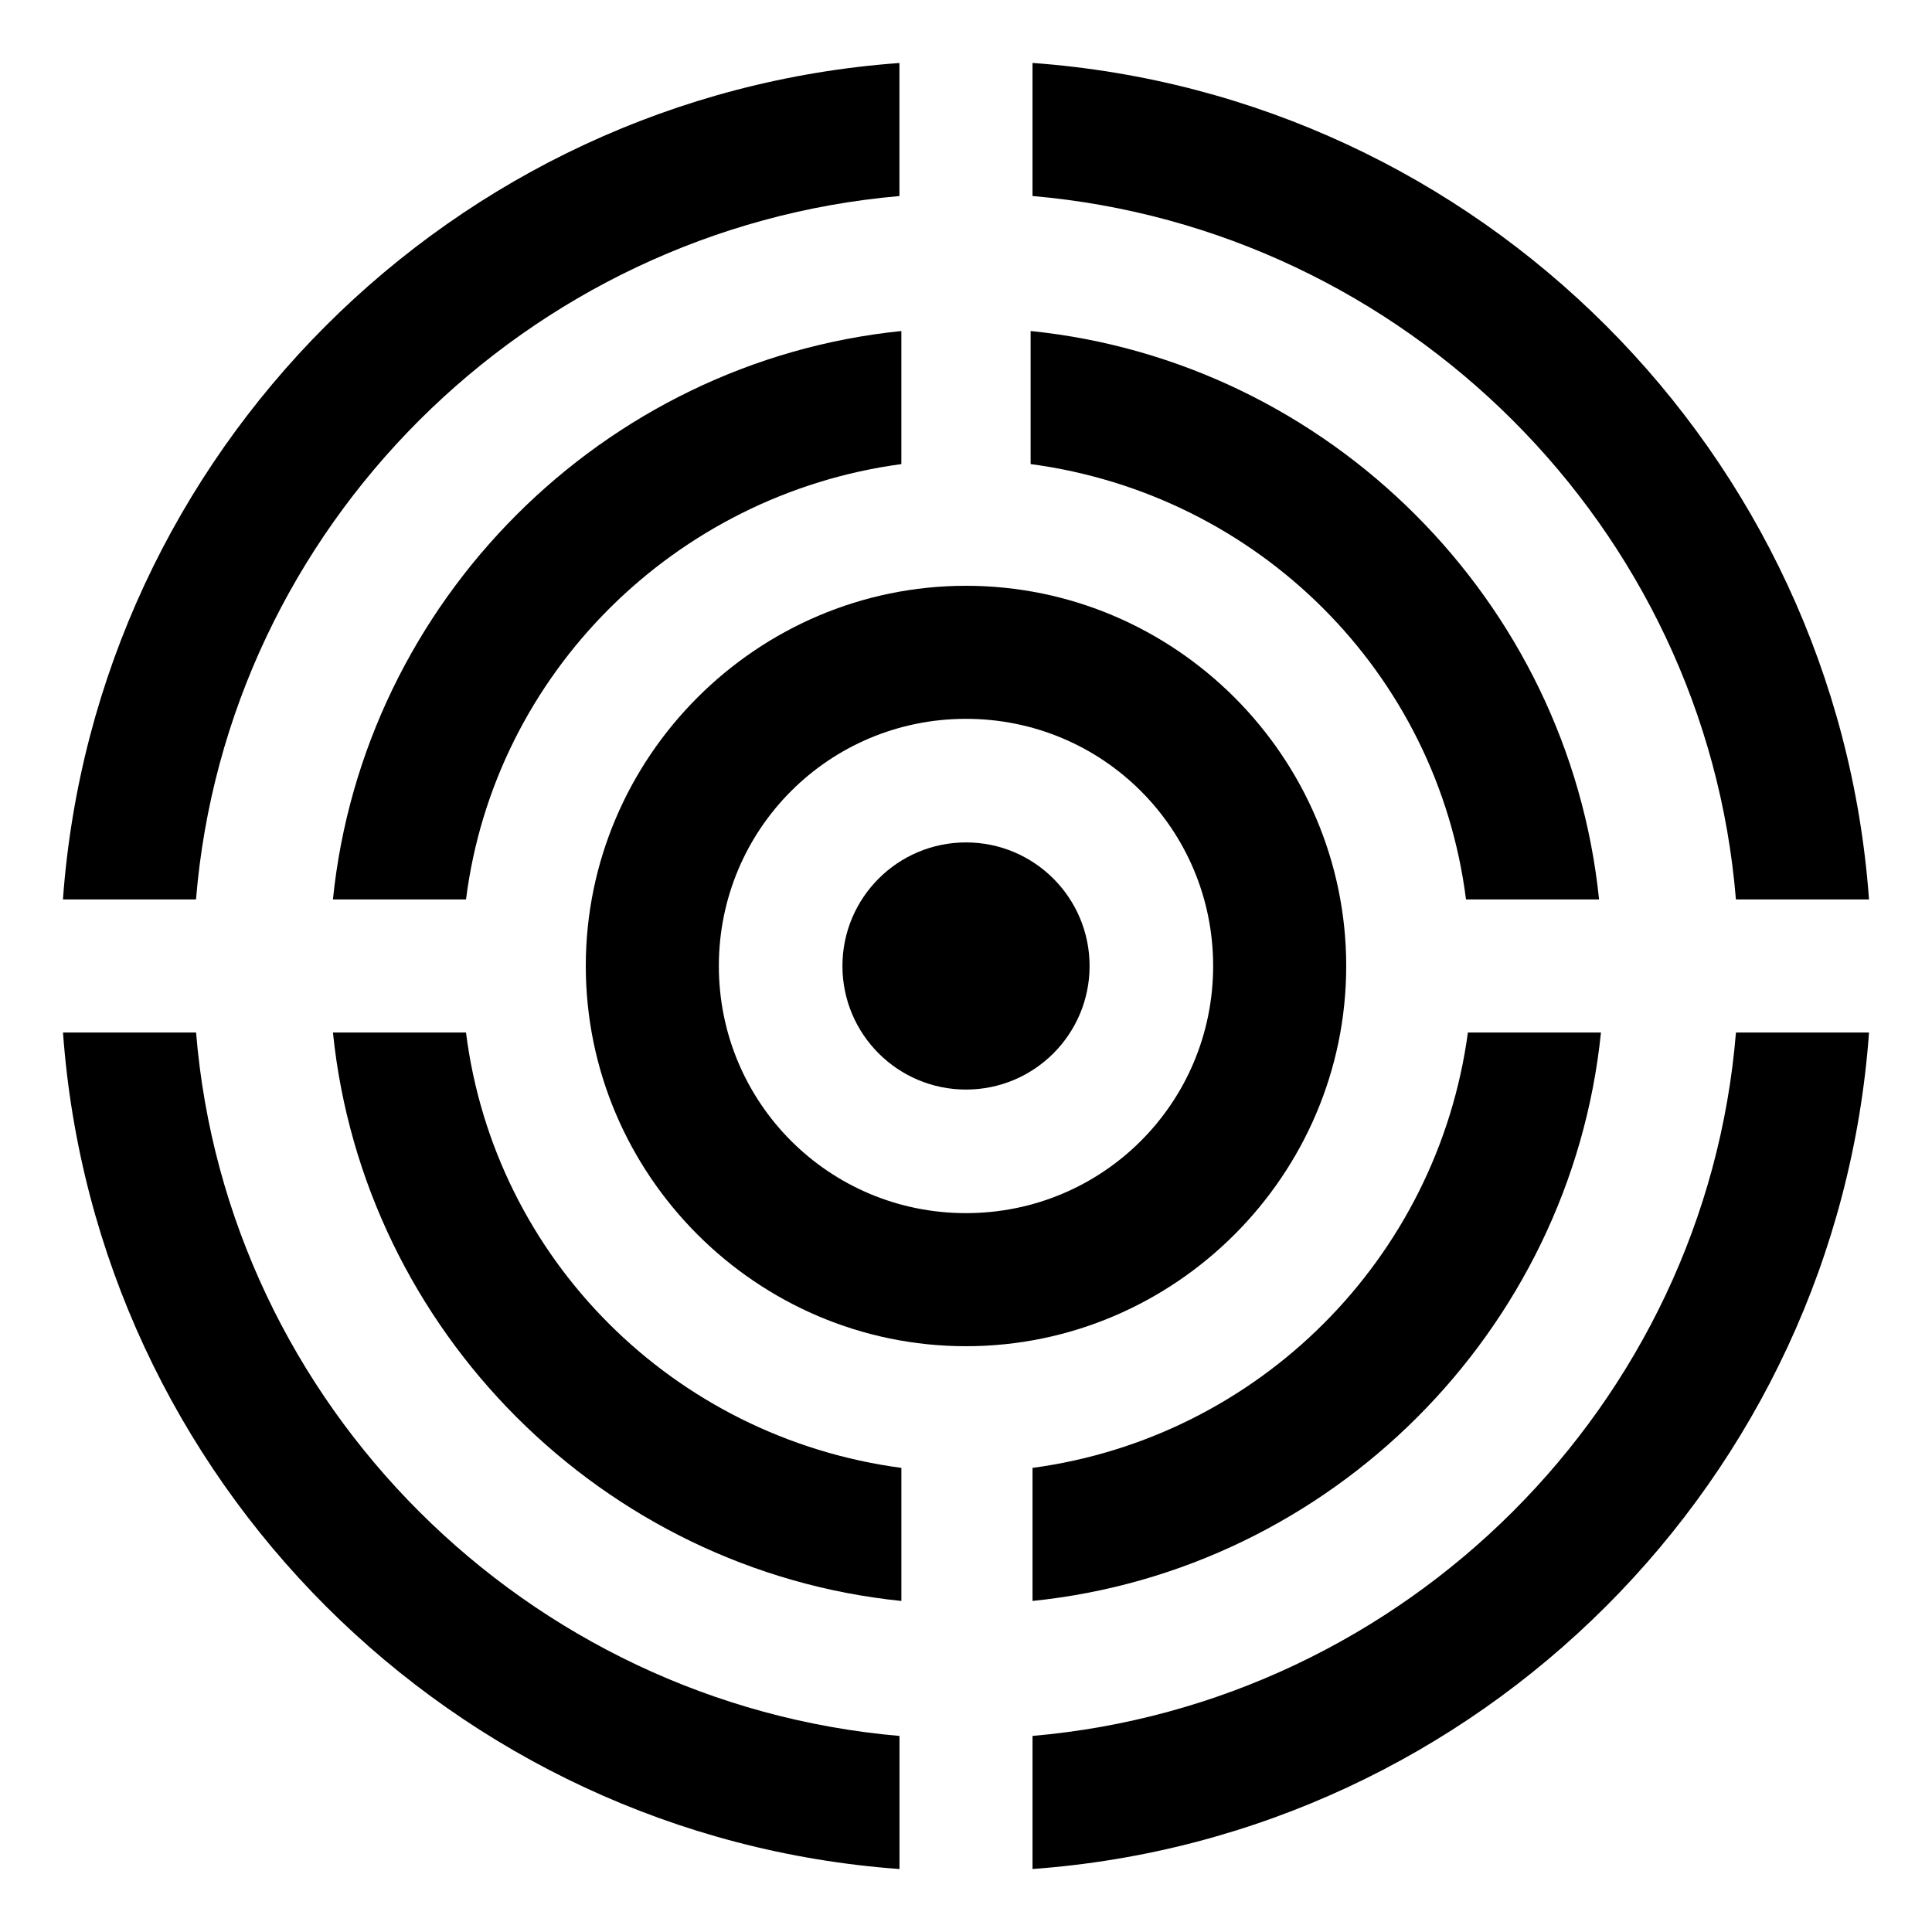
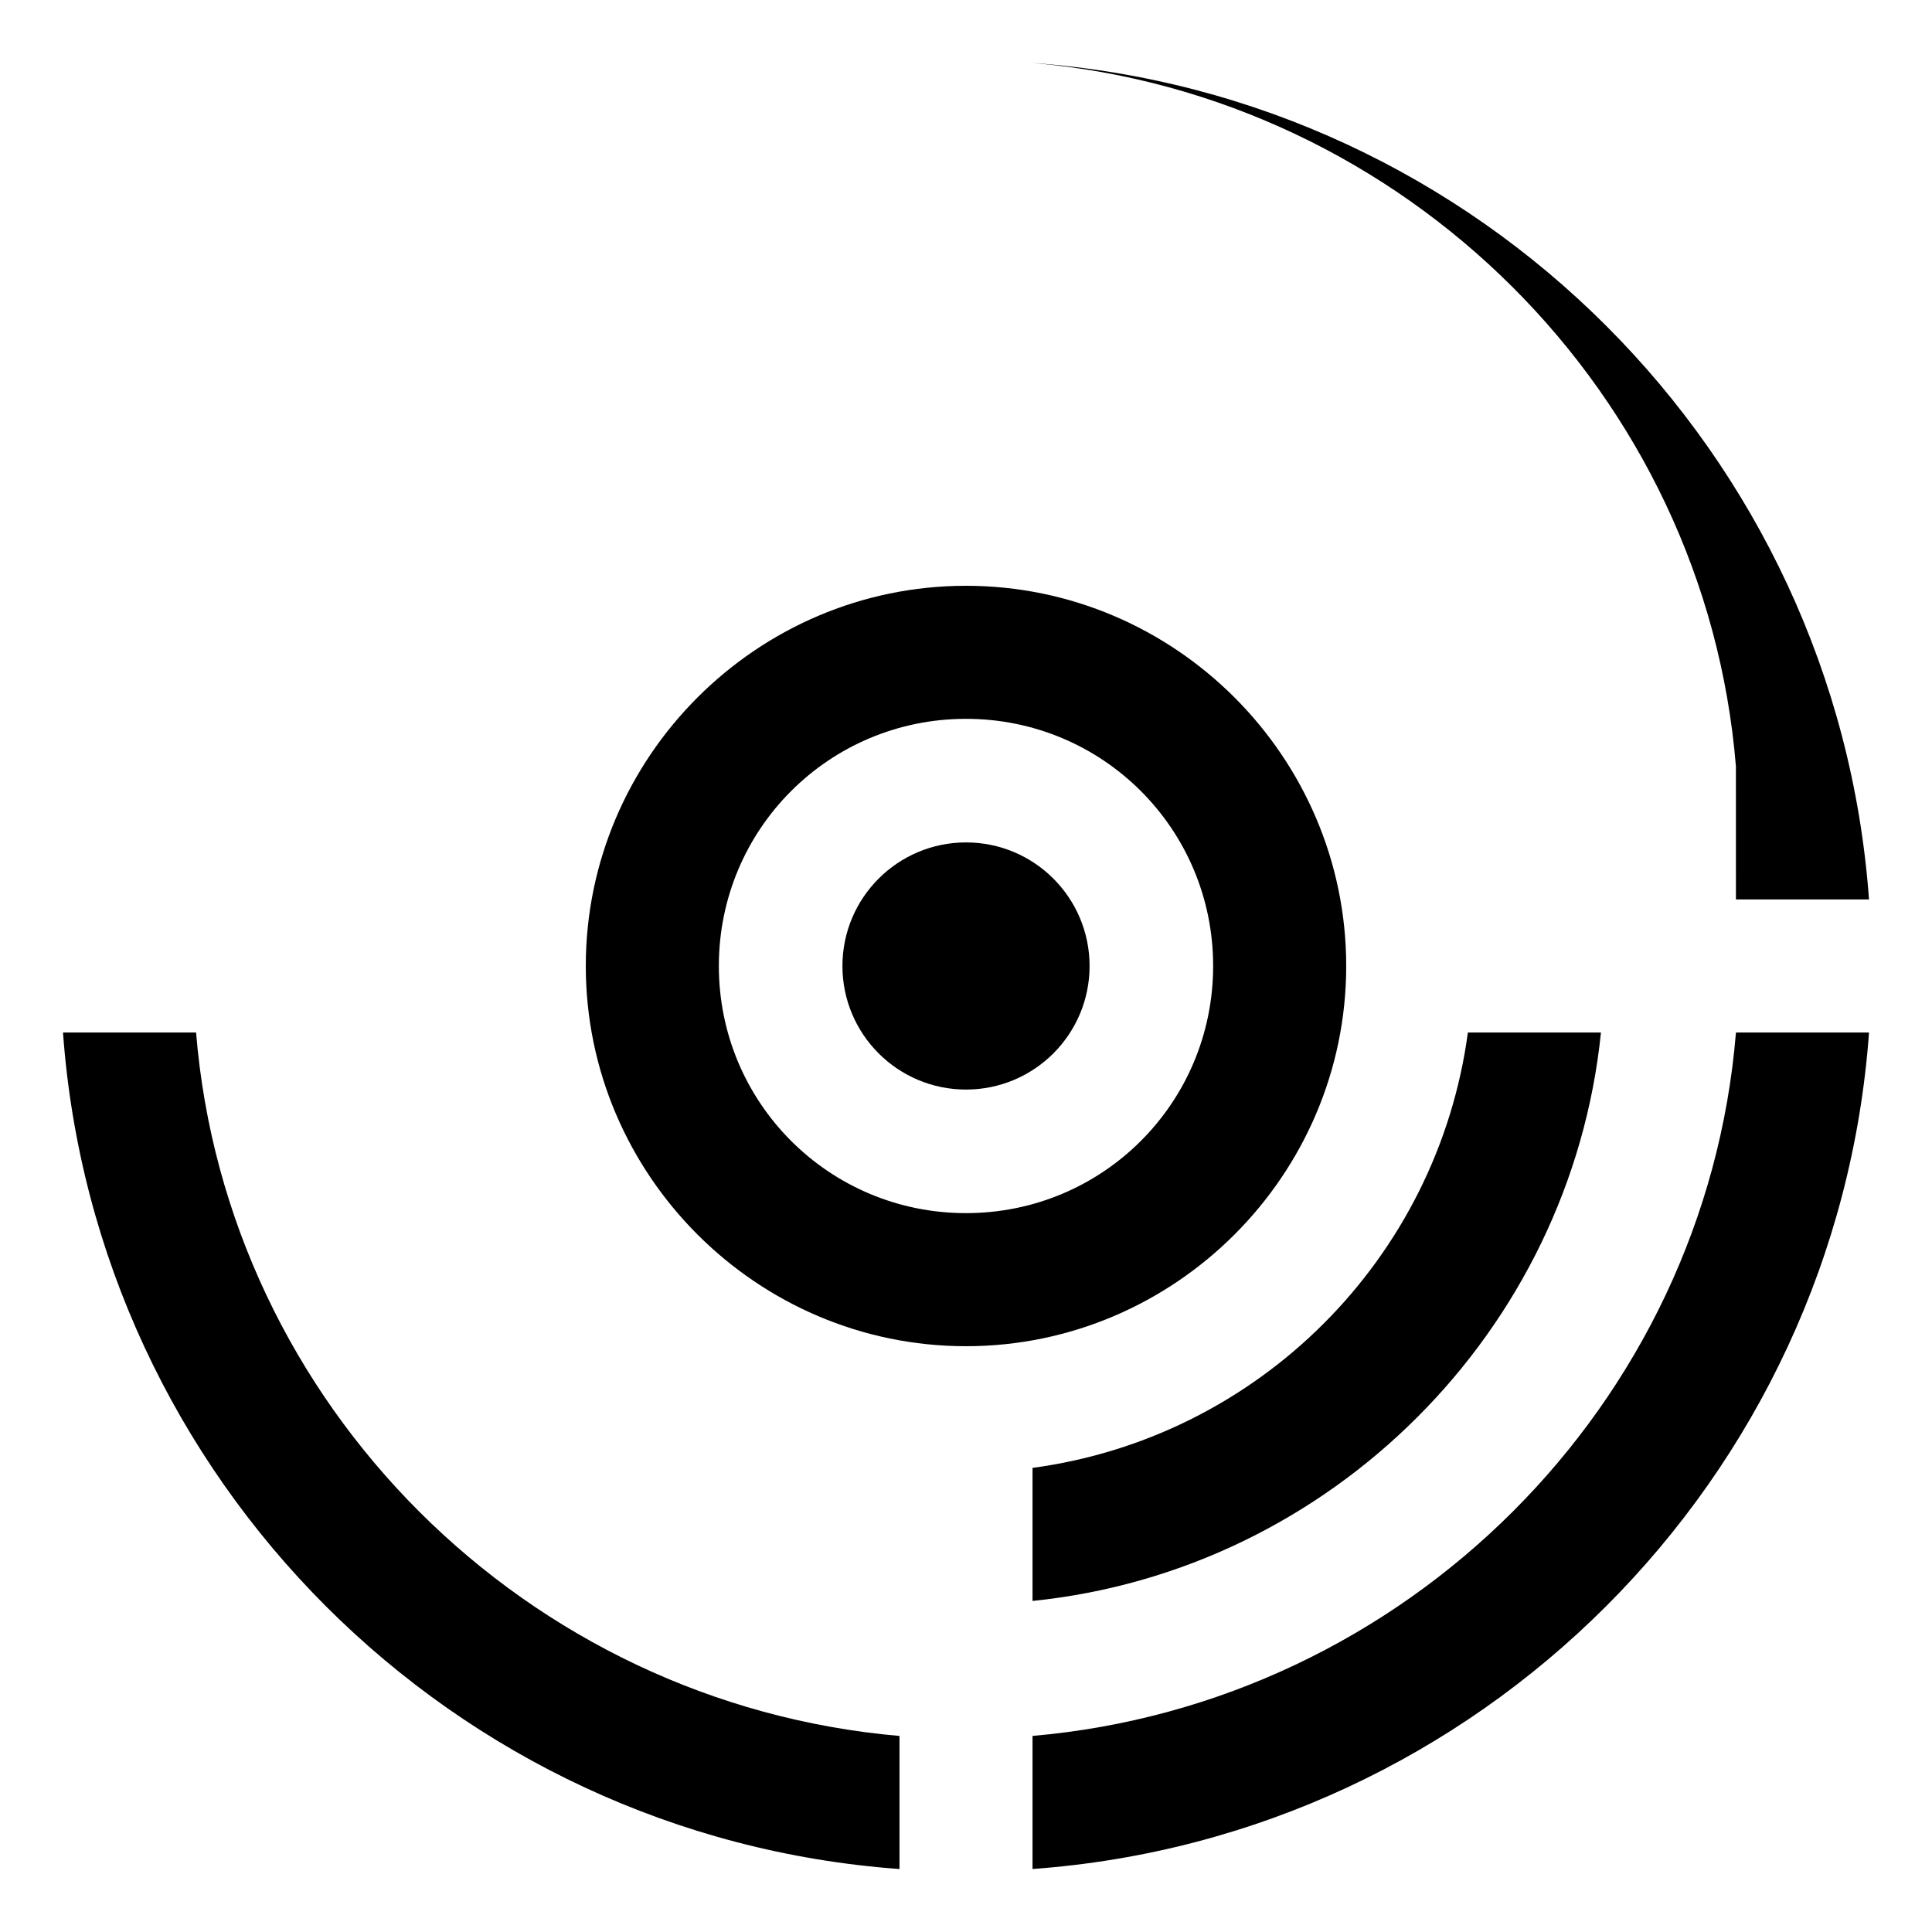
<svg xmlns="http://www.w3.org/2000/svg" fill="#000000" width="800px" height="800px" version="1.1" viewBox="144 144 512 512">
  <g>
    <path d="m195.96 417.63h-35.266c8.566 118.39 103.28 213.11 221.68 221.68v-35.266c-98.75-8.566-178.35-87.664-186.41-186.41z" />
    <path d="m417.63 604.04v35.266c118.39-8.566 213.11-103.28 221.68-221.68h-35.266c-8.062 98.746-87.664 177.84-186.41 186.41z" />
-     <path d="m604.04 382.36h35.266c-8.566-118.39-103.28-213.11-221.68-221.68v35.266c98.746 8.566 178.35 87.664 186.41 186.41z" />
-     <path d="m382.36 195.96v-35.266c-118.39 8.562-213.11 103.28-221.68 221.67h35.266c8.062-98.746 87.664-177.84 186.41-186.41z" />
-     <path d="m532.5 382.36h35.266c-8.062-79.098-71.539-142.58-150.64-150.64v35.266c60.461 8.066 107.82 55.422 115.38 115.38z" />
+     <path d="m604.04 382.36h35.266c-8.566-118.39-103.28-213.11-221.68-221.68c98.746 8.566 178.35 87.664 186.41 186.41z" />
    <path d="m417.63 533v35.266c79.098-8.062 142.58-71.539 150.64-150.64h-35.266c-8.066 59.957-55.422 107.31-115.38 115.38z" />
-     <path d="m267.5 417.63h-35.266c8.062 79.098 71.539 142.58 150.64 150.64v-35.266c-60.461-8.066-107.82-55.422-115.38-115.38z" />
-     <path d="m267.5 382.36c7.559-59.953 55.418-107.31 115.37-115.37v-35.266c-79.098 8.062-142.58 71.539-150.64 150.64z" />
    <path d="m500.76 400c0-55.418-45.344-100.76-100.76-100.76s-100.76 45.344-100.76 100.76 45.344 100.76 100.76 100.76 100.76-45.344 100.76-100.76zm-100.76 65.492c-36.273 0-65.496-29.223-65.496-65.496 0-36.273 29.223-65.496 65.496-65.496s65.496 29.223 65.496 65.496c-0.004 36.277-29.223 65.496-65.496 65.496z" />
    <path d="m432.75 400c0 18.086-14.66 32.746-32.746 32.746s-32.75-14.66-32.75-32.746 14.664-32.75 32.75-32.75 32.746 14.664 32.746 32.75" />
  </g>
</svg>